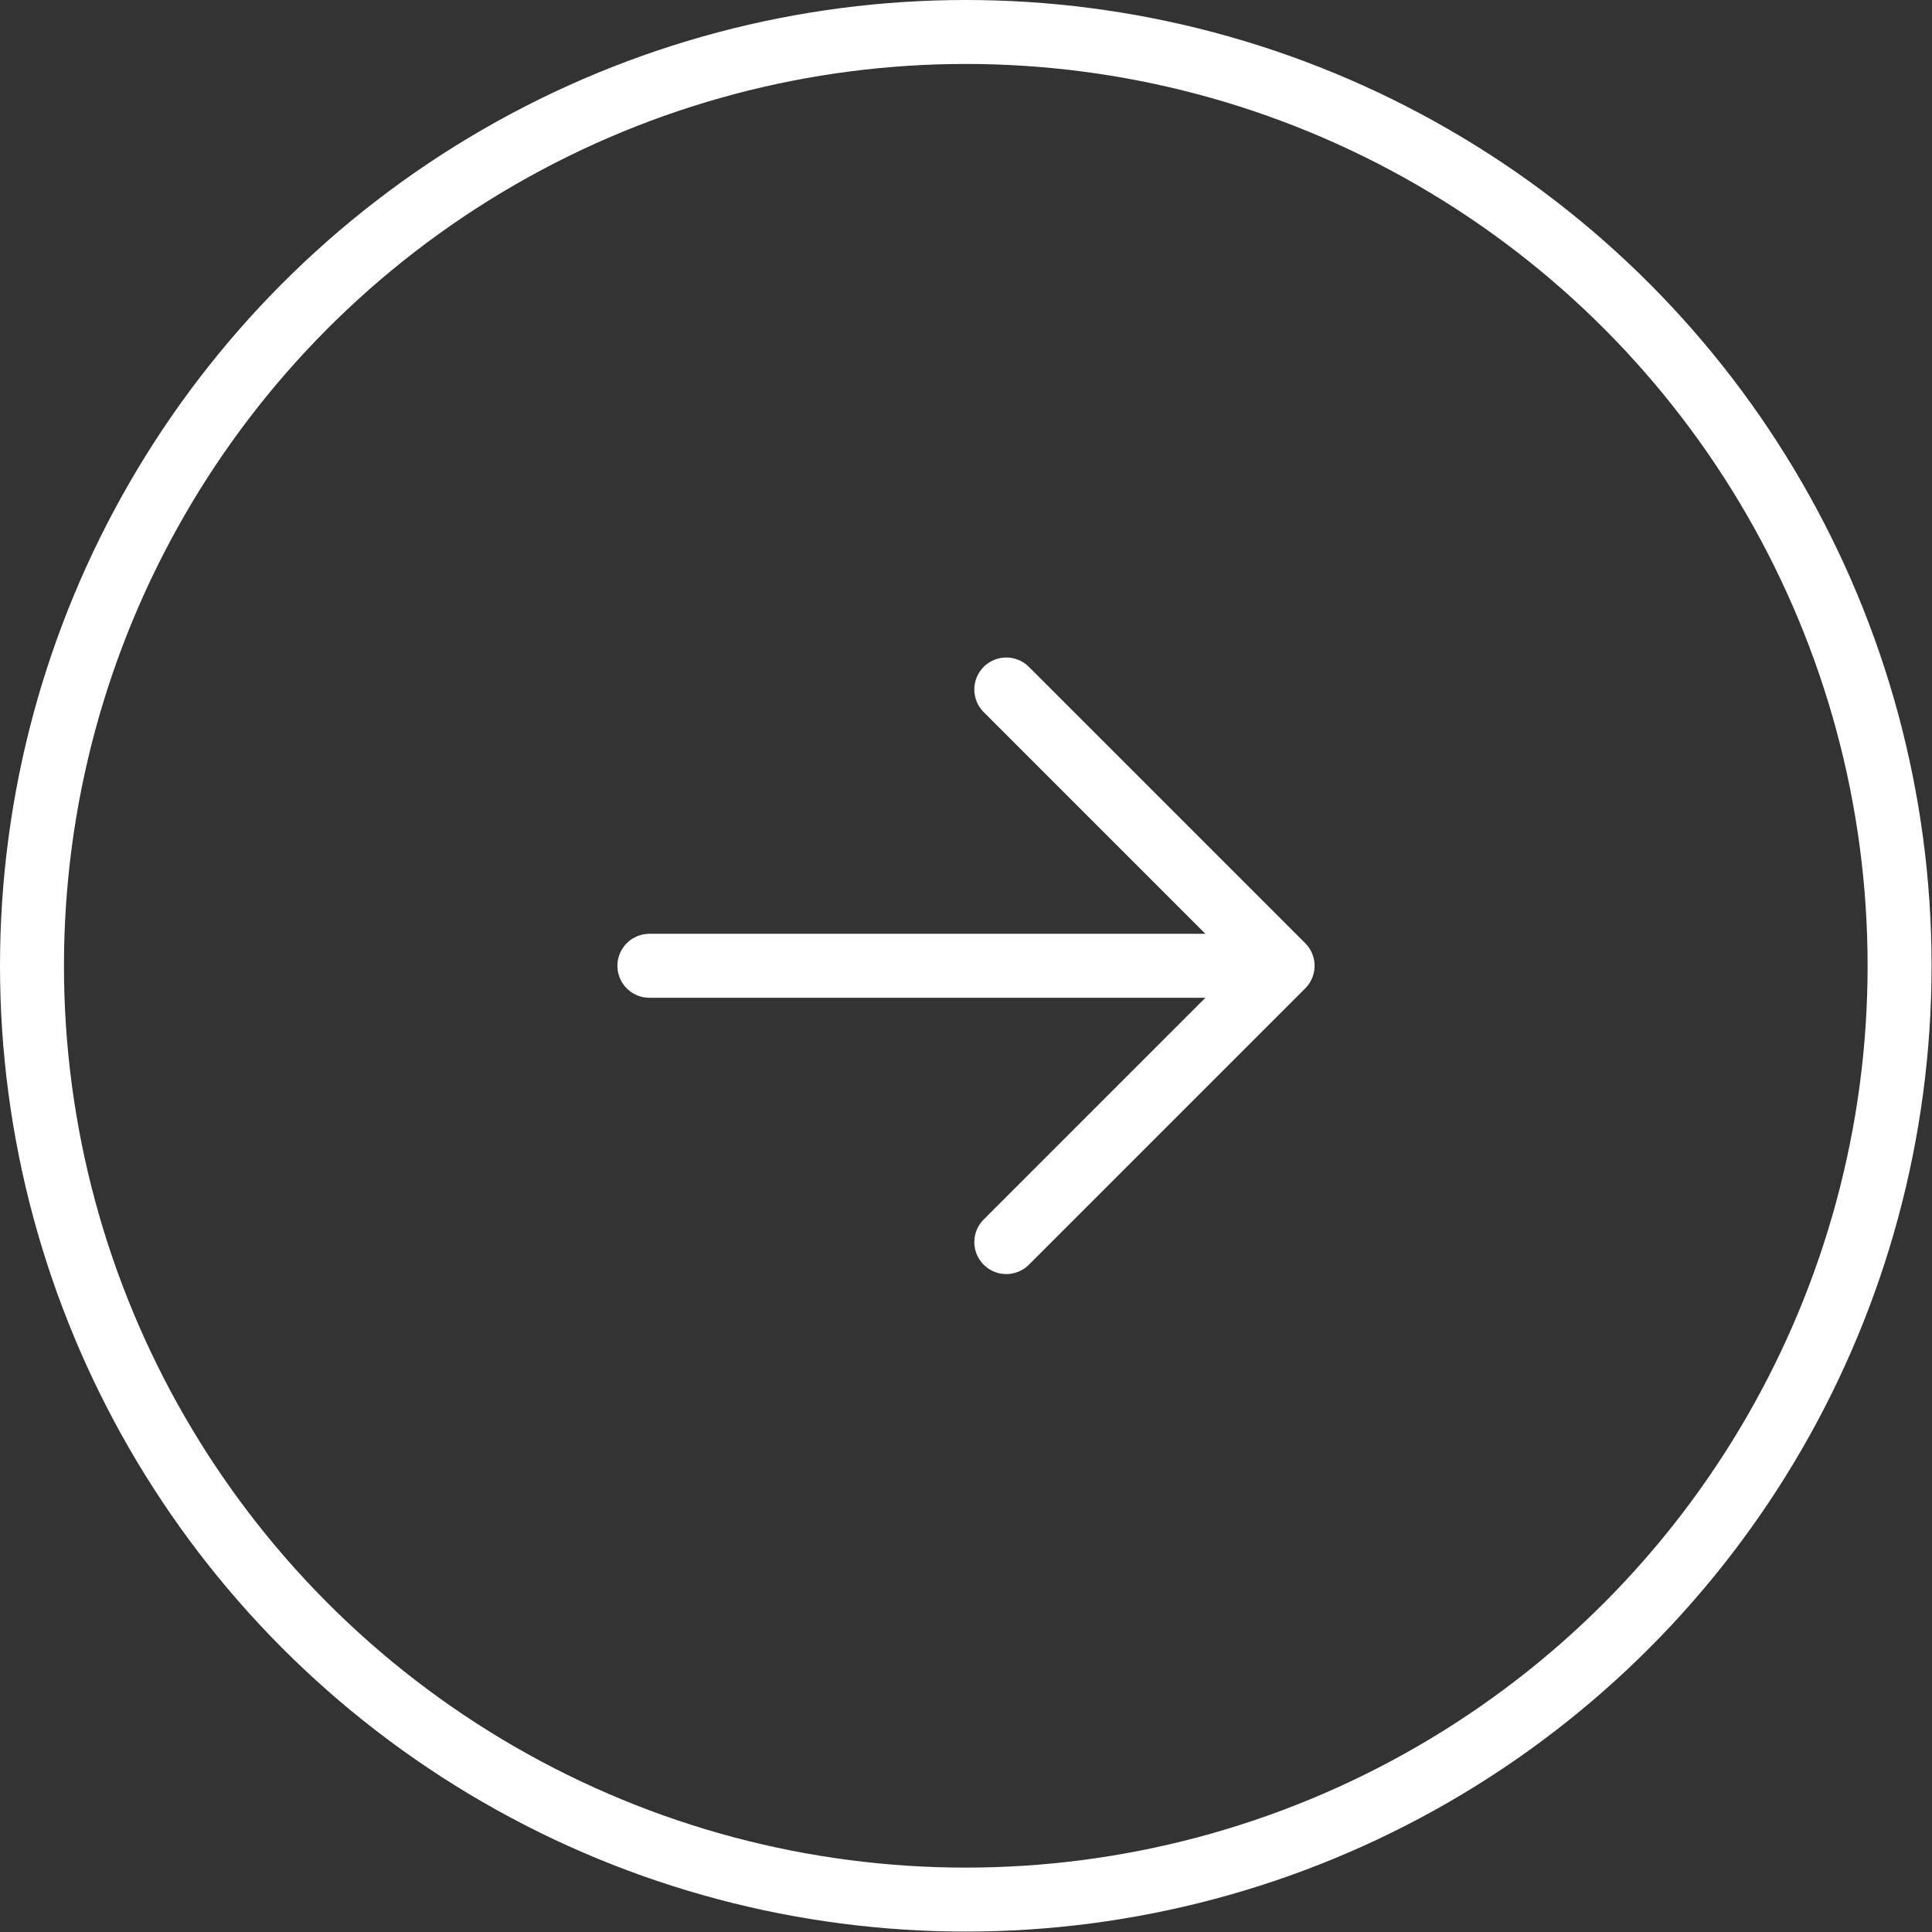
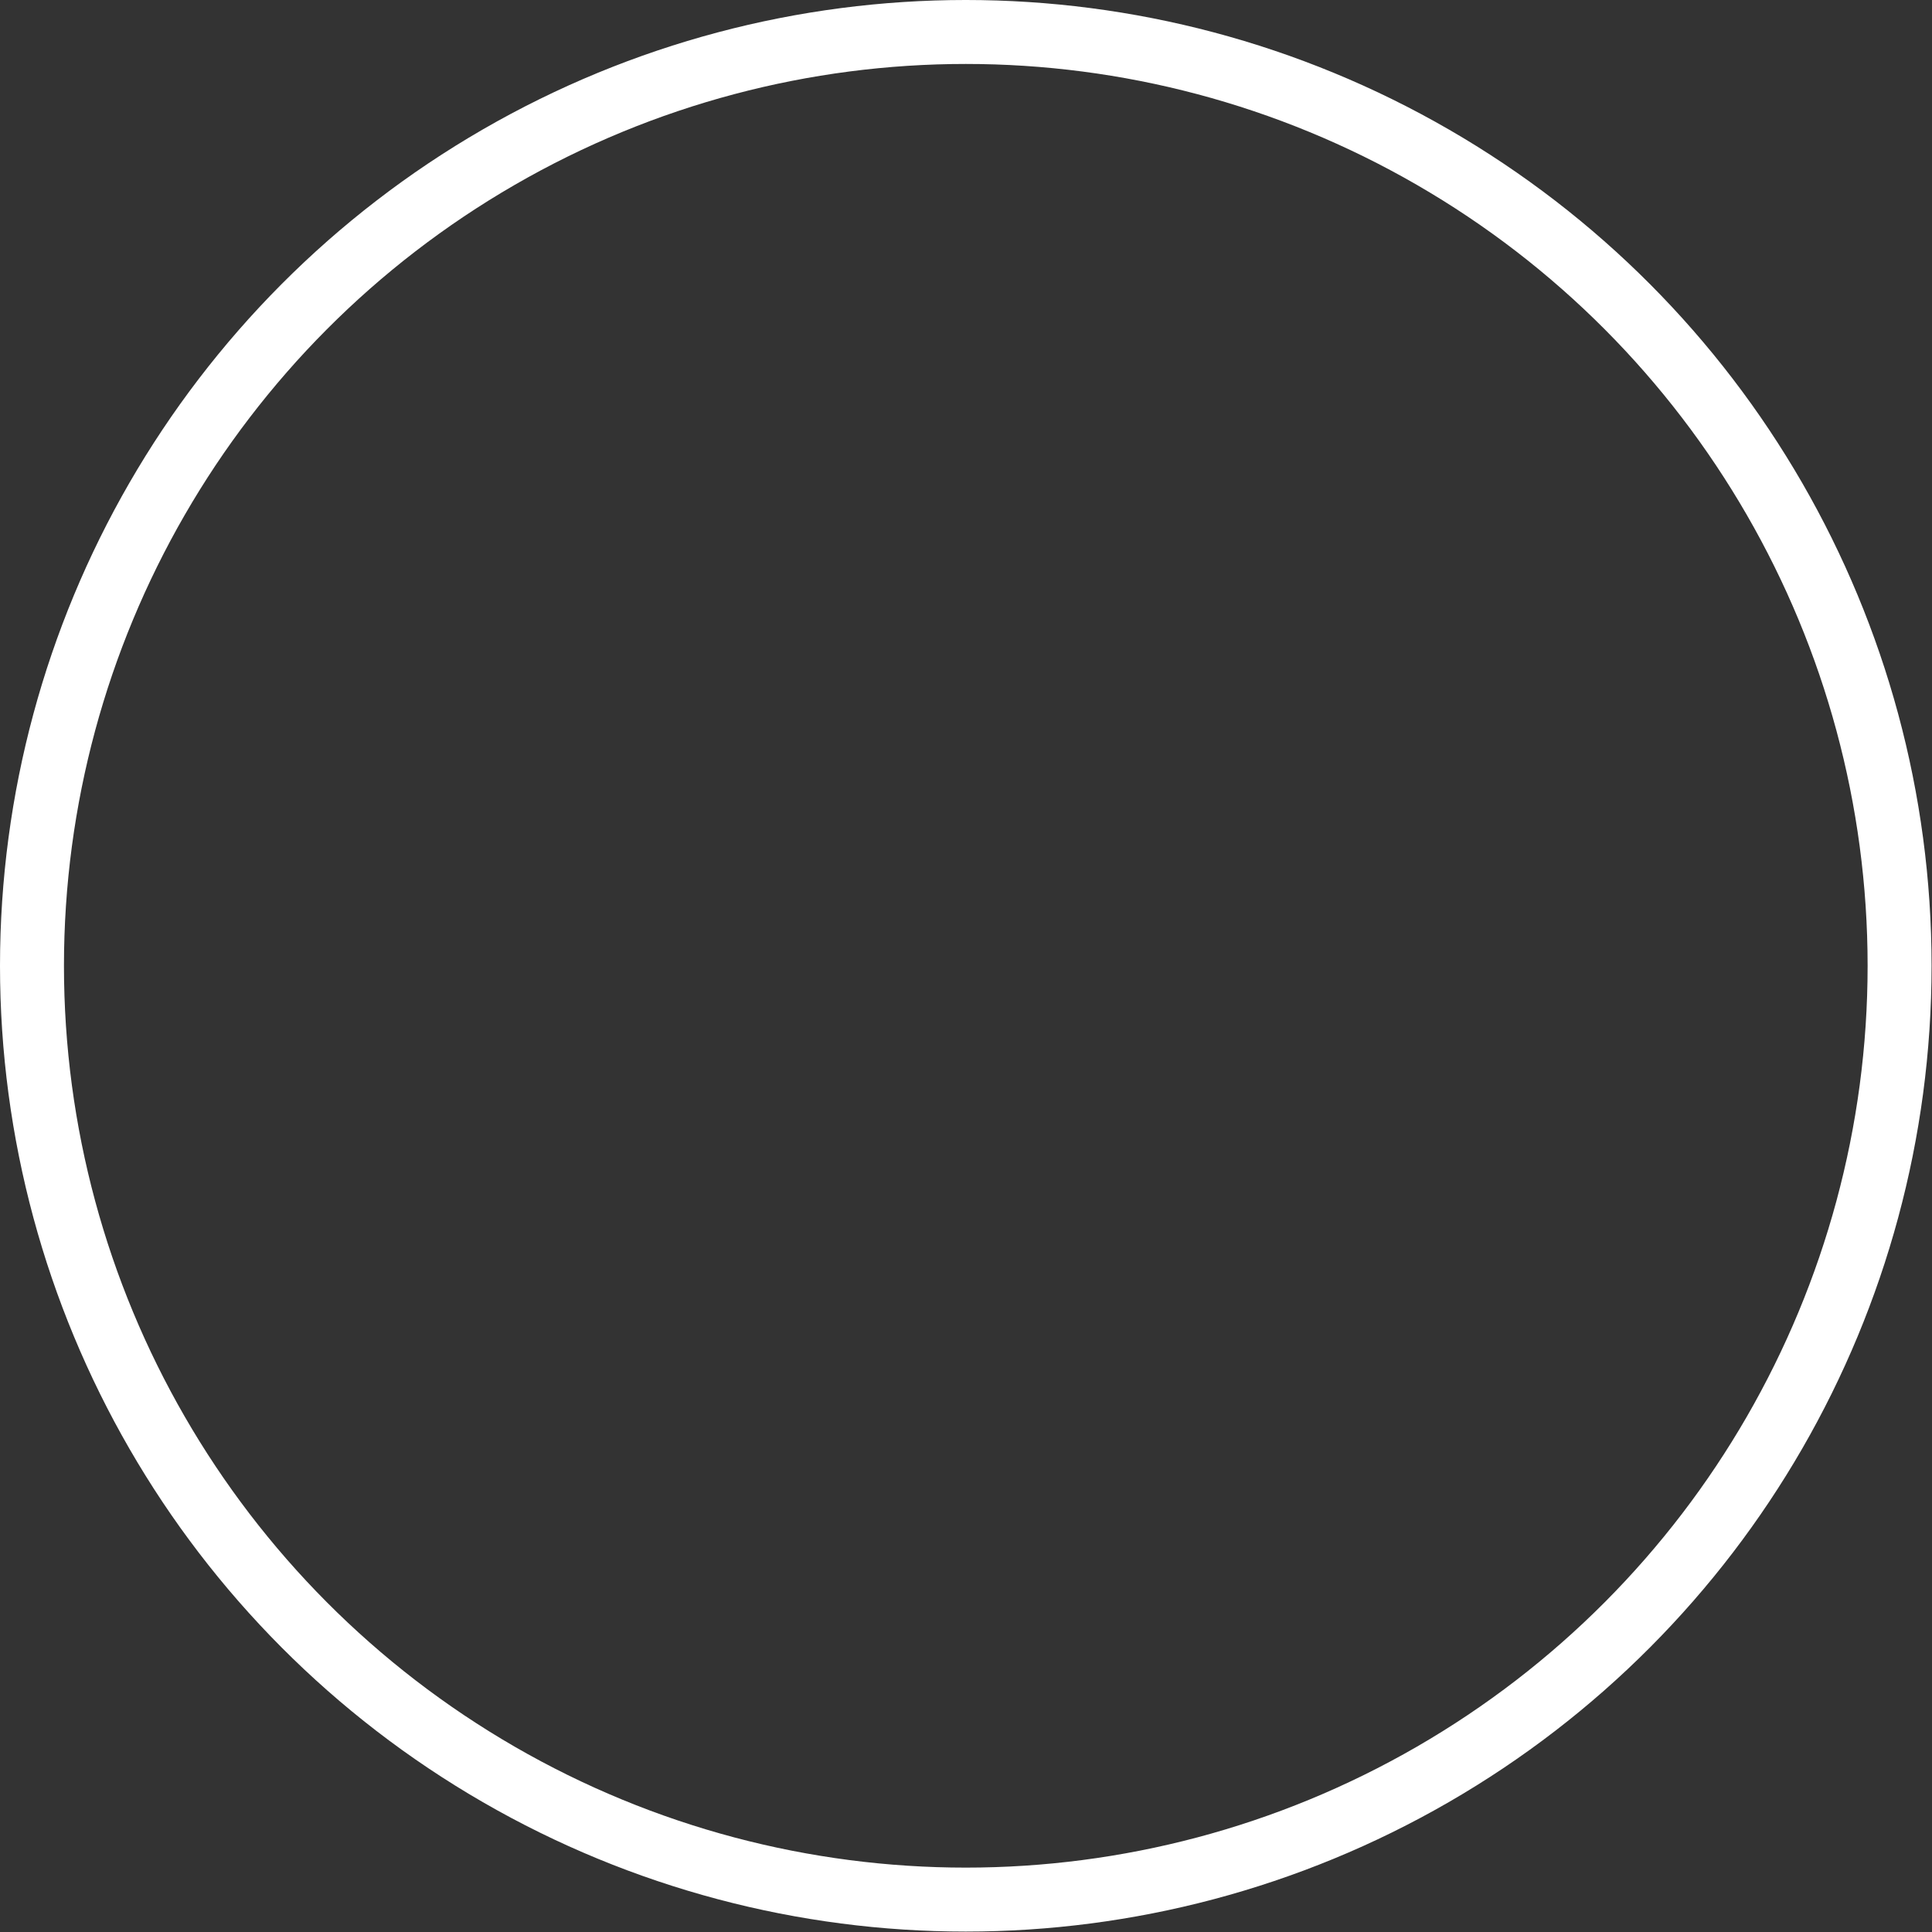
<svg xmlns="http://www.w3.org/2000/svg" id="_レイヤー_1" data-name="レイヤー 1" viewBox="0 0 45.31 45.31">
  <rect x="0" y="0" width="45.31" height="45.31" fill="#333333" stroke="none" />
  <defs>
    <style>
      .cls-1 {
        fill: none;
        stroke: #fff;
        stroke-linecap: round;
        stroke-linejoin: round;
        stroke-width: 1.5px;
      }
    </style>
  </defs>
  <circle class="cls-1" cx="22.65" cy="22.65" r="21.9" />
  <g>
-     <line class="cls-1" x1="15.23" y1="22.65" x2="29.06" y2="22.65" />
-     <polyline class="cls-1" points="23.6 16.17 30.08 22.65 23.6 29.13" />
-   </g>
+     </g>
</svg>